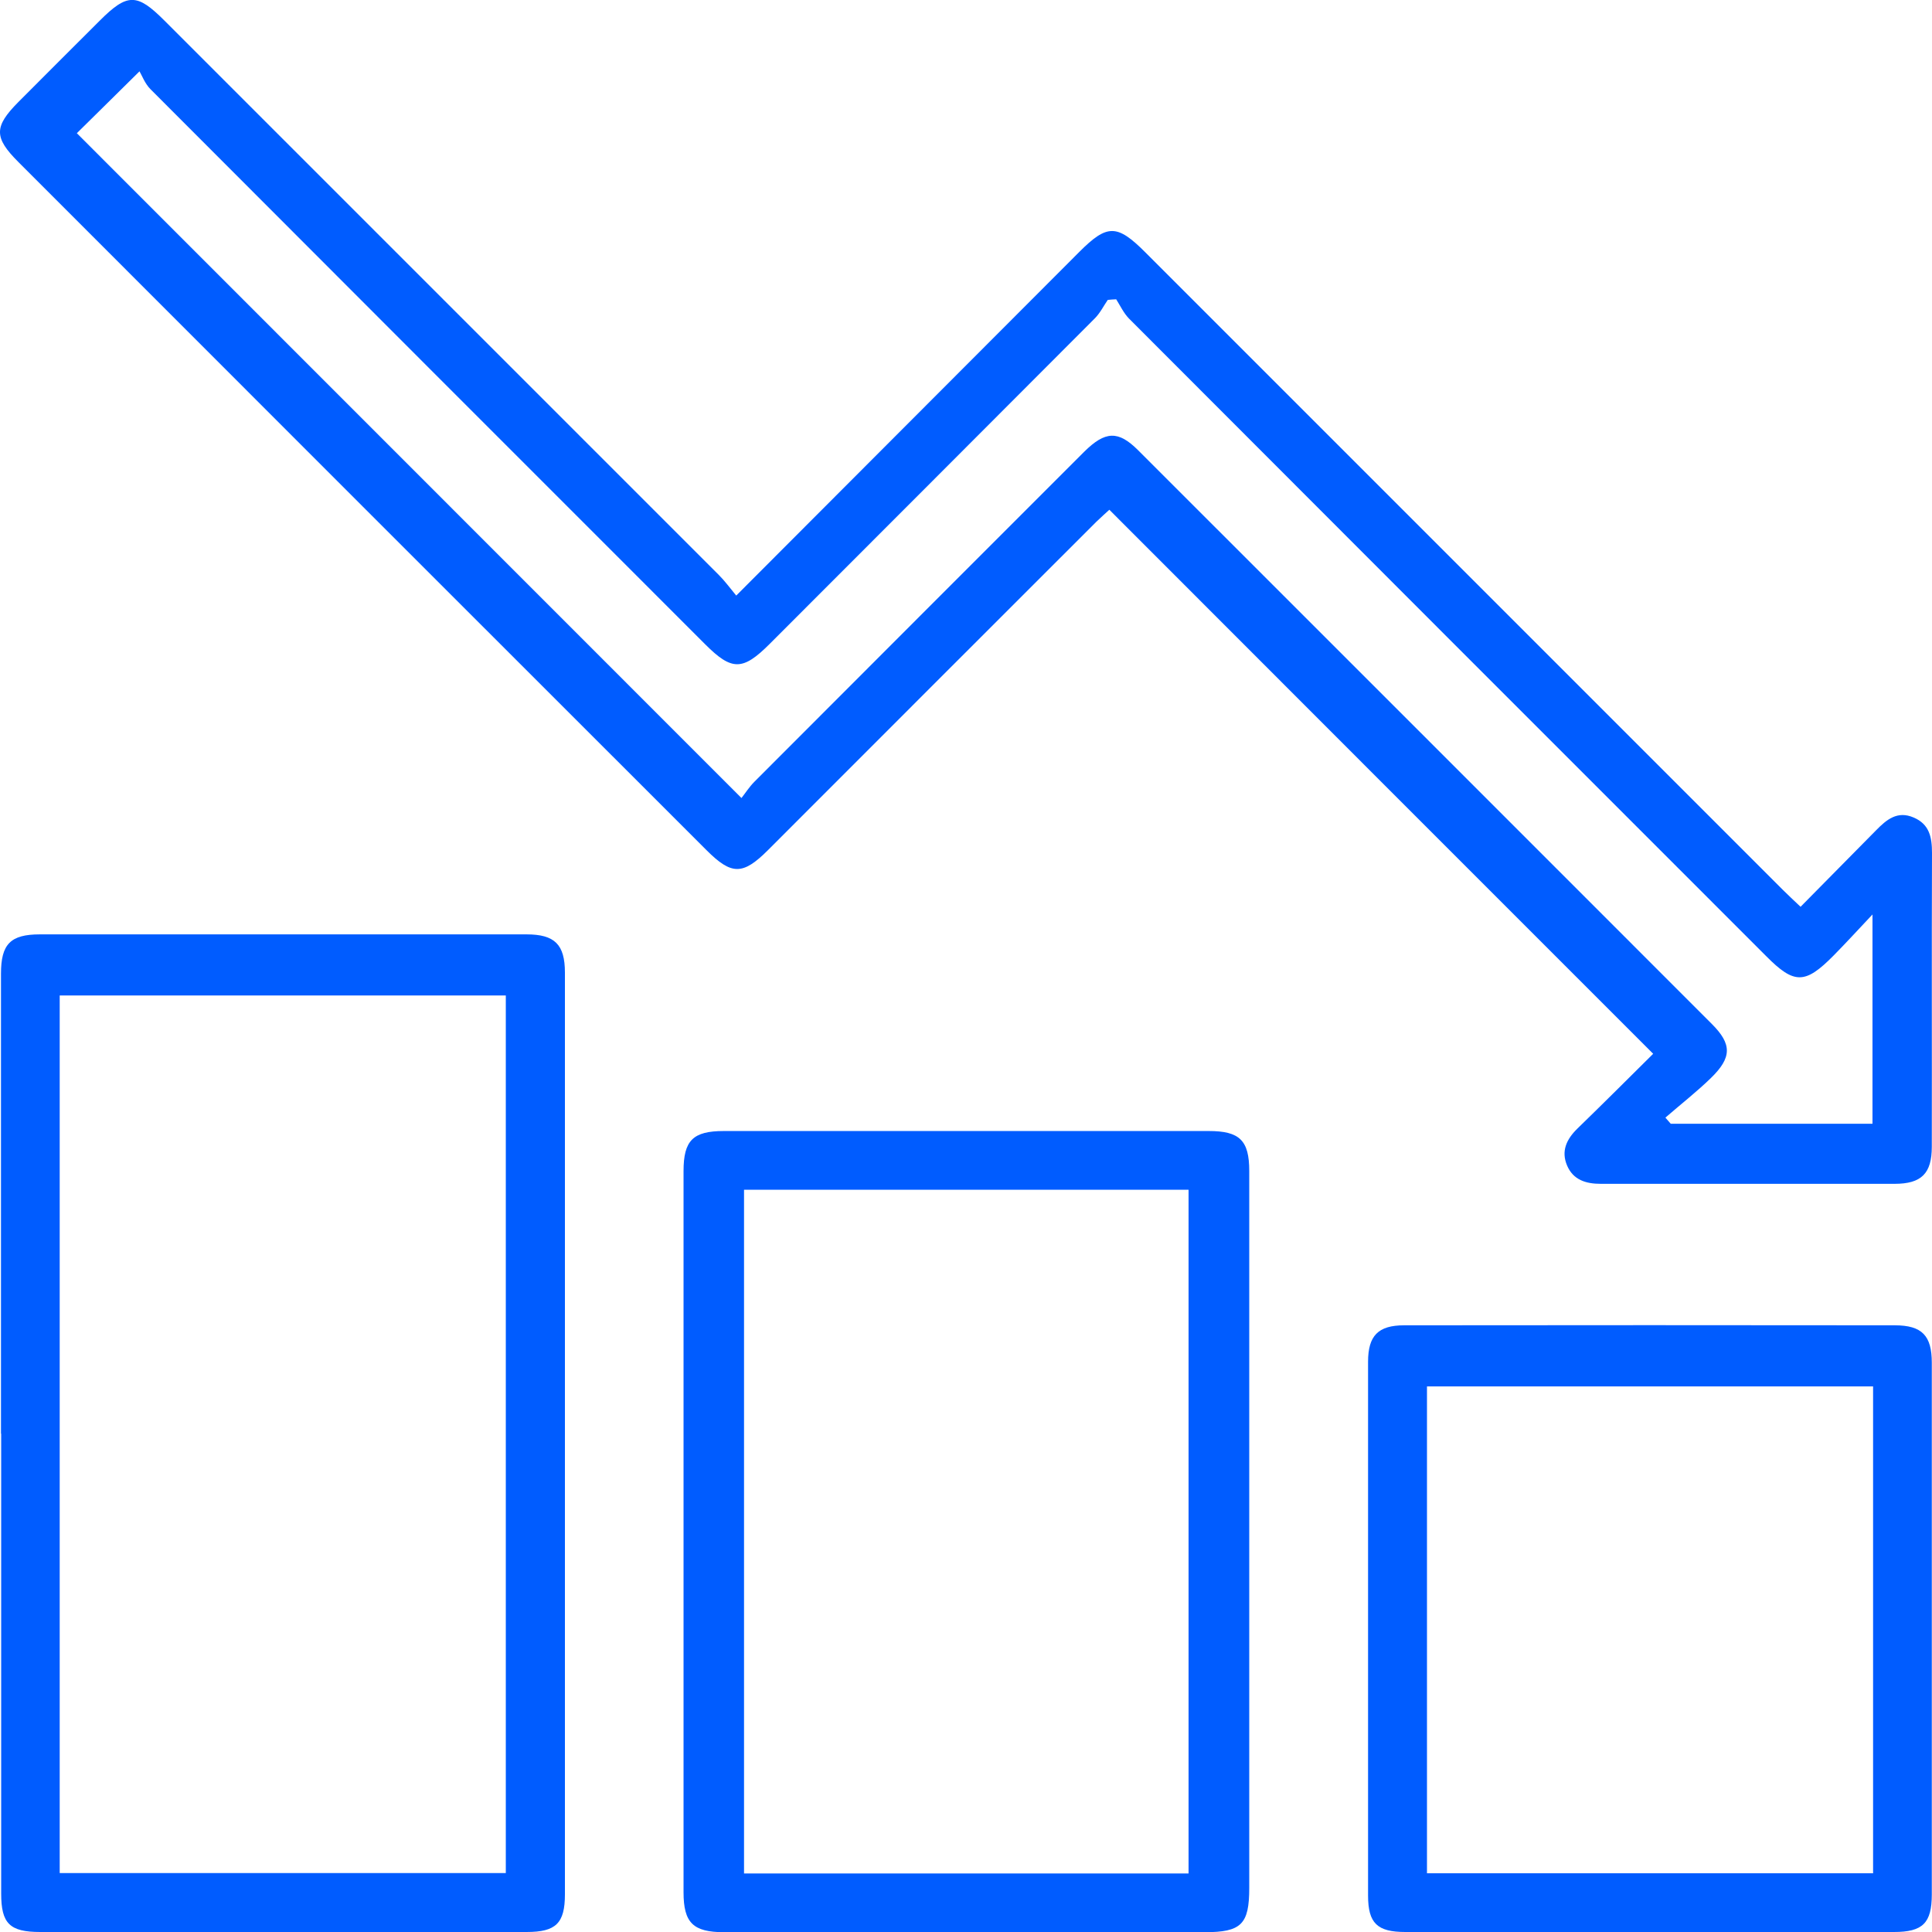
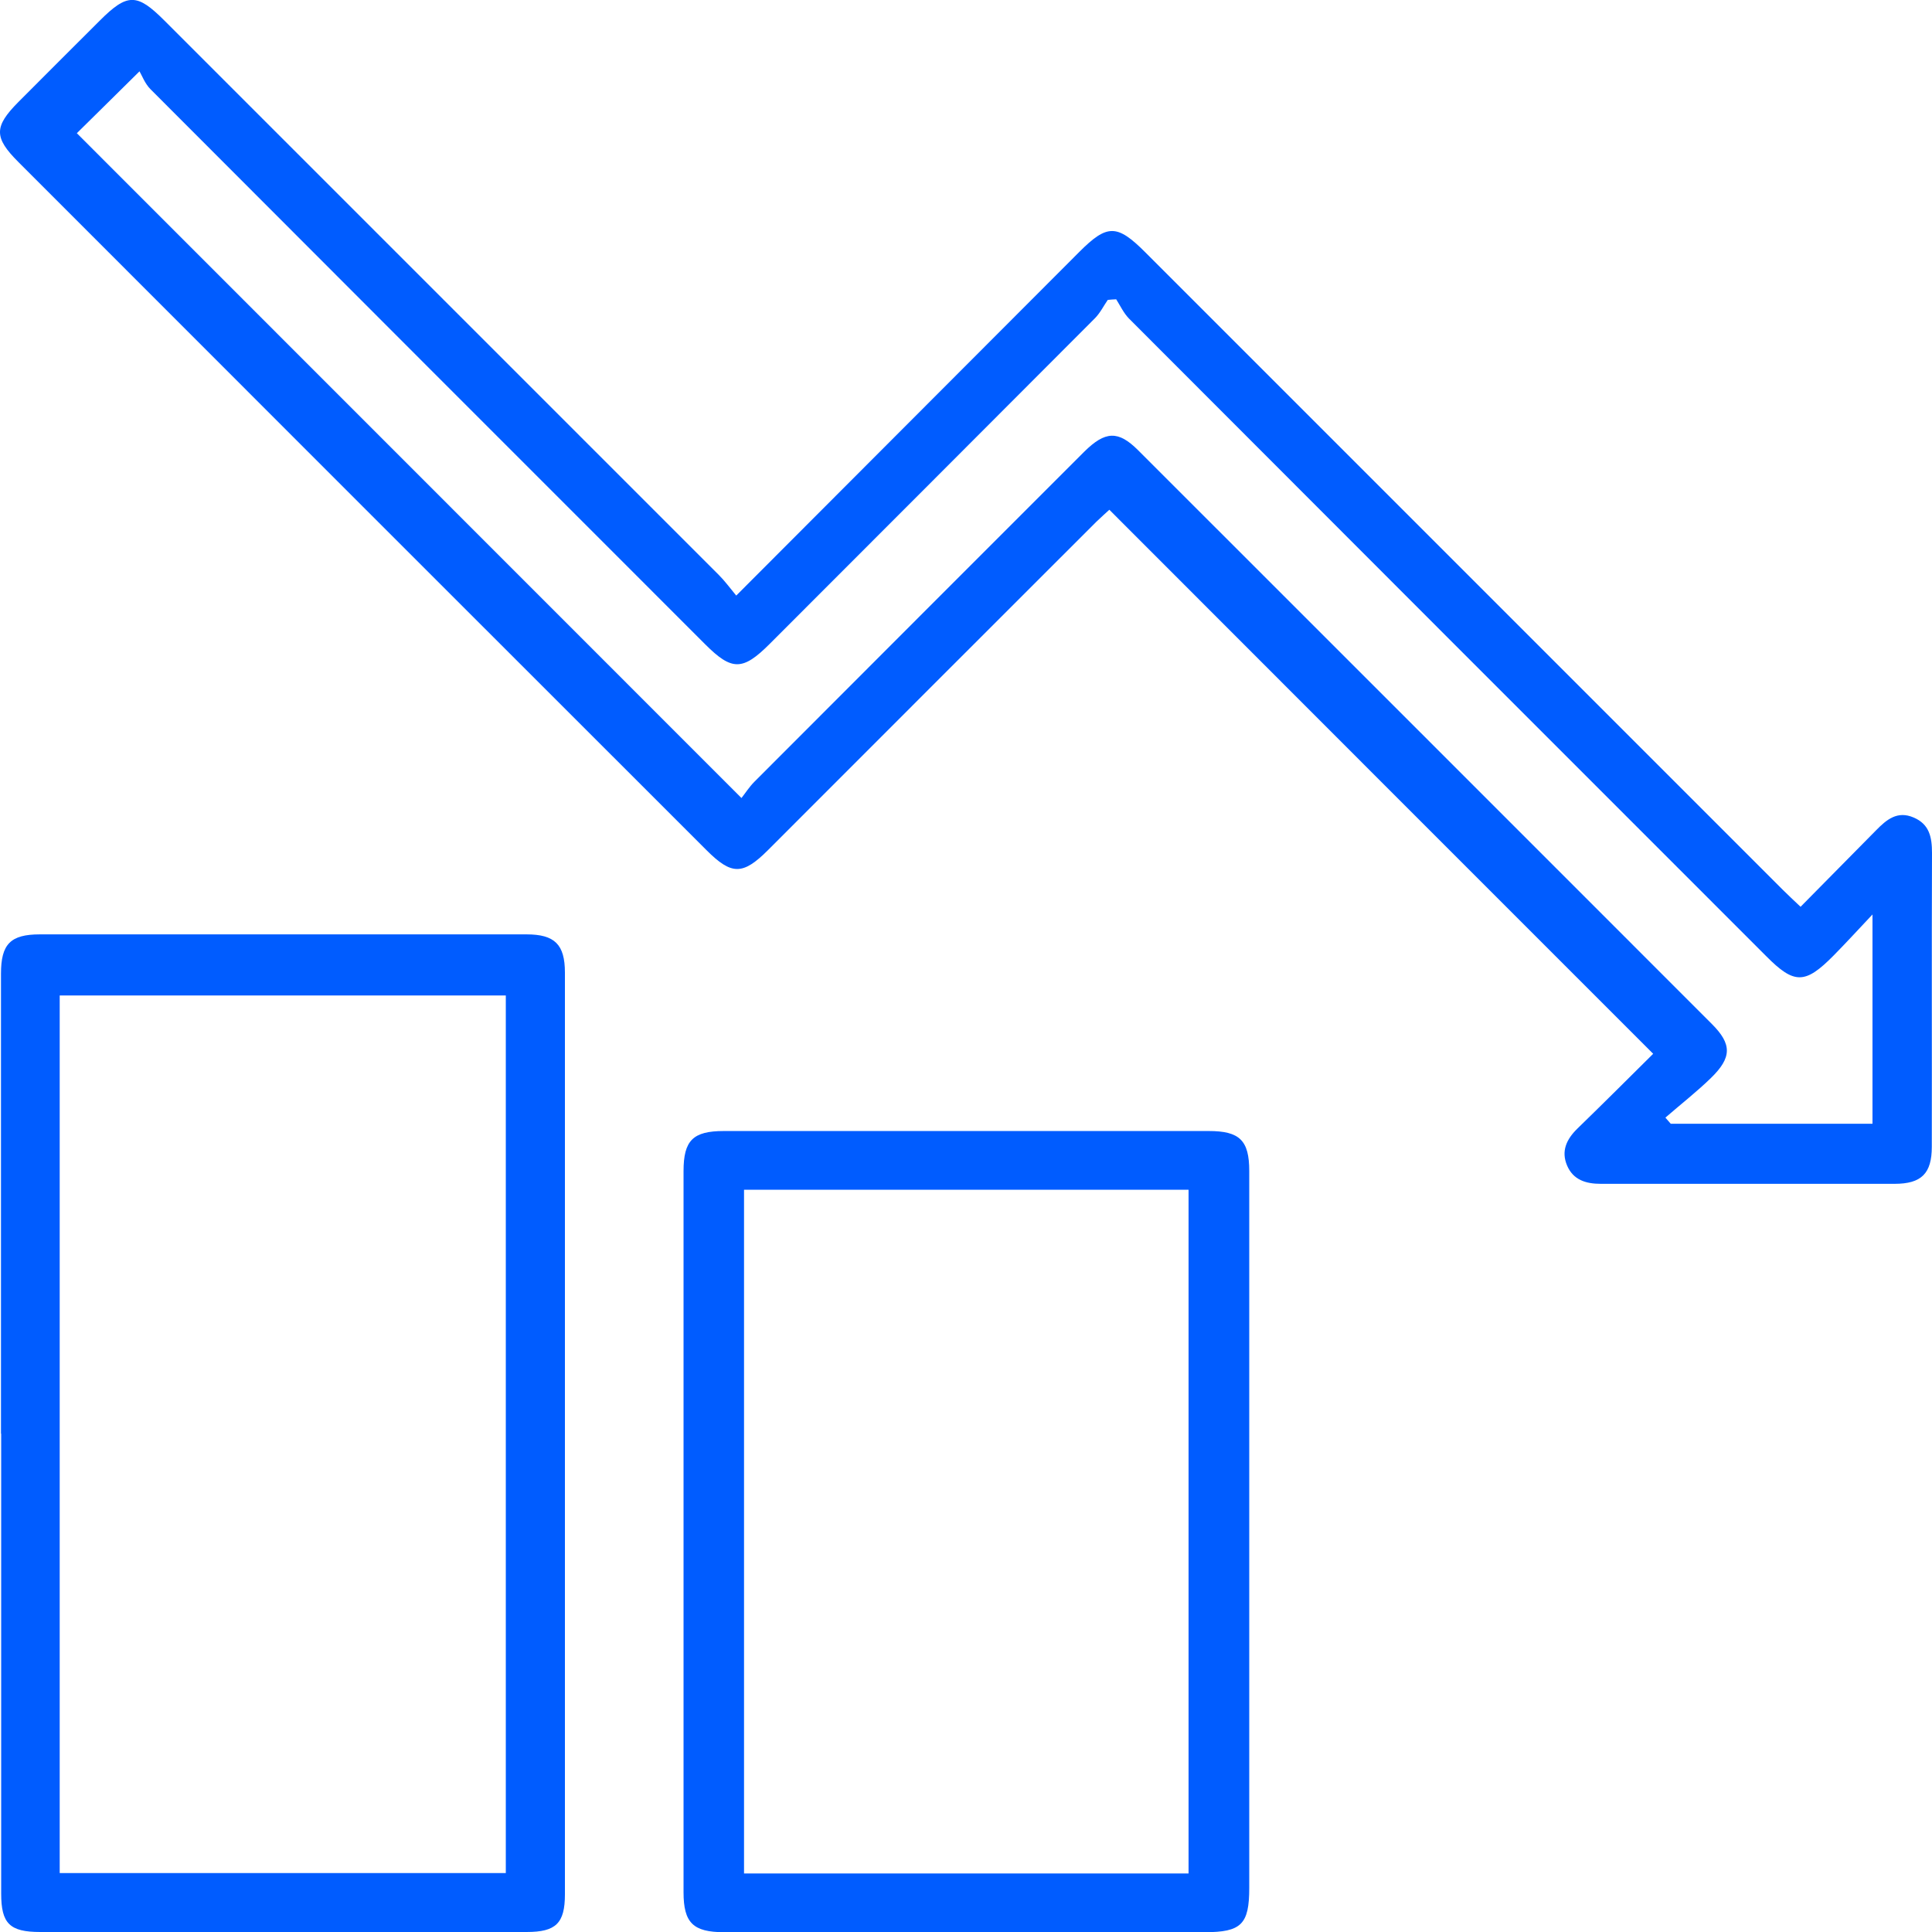
<svg xmlns="http://www.w3.org/2000/svg" id="Calque_2" data-name="Calque 2" viewBox="0 0 98.05 98.06">
  <defs>
    <style>      .cls-1 {        fill: #005cff;        stroke-width: 0px;      }    </style>
  </defs>
  <g id="Calque_1-2" data-name="Calque 1">
    <path class="cls-1" d="M37.36,30.23c5.93-5.94,11.67-11.69,17.42-17.45,1.41-1.41,1.91-1.41,3.34.02,10.79,10.79,21.57,21.57,32.36,32.36.27.27.54.52.9.86,1.3-1.32,2.57-2.6,3.83-3.88.53-.54,1.08-1.01,1.91-.65.8.34.93,1,.93,1.8-.02,4.97,0,9.94-.01,14.91,0,1.35-.52,1.88-1.89,1.88-4.97,0-9.94,0-14.91,0-.76,0-1.4-.2-1.71-.93-.31-.73-.03-1.33.52-1.87,1.32-1.28,2.62-2.58,3.85-3.8-9.22-9.22-18.38-18.38-27.6-27.61-.13.12-.4.36-.66.61-5.55,5.55-11.11,11.1-16.66,16.66-1.28,1.28-1.85,1.28-3.12.01C24.22,31.52,12.57,19.87.93,8.22c-1.24-1.24-1.24-1.79,0-3.04,1.37-1.38,2.75-2.75,4.13-4.13,1.4-1.4,1.89-1.4,3.27-.02,9.39,9.39,18.77,18.77,28.16,28.16.29.29.54.63.87,1.03ZM56.65,15.19c-.14,0-.29.02-.43.03-.22.32-.39.67-.66.94-5.5,5.51-11,11.02-16.5,16.52-1.37,1.37-1.92,1.37-3.27.02C26.4,23.31,17.02,13.93,7.64,4.53c-.29-.29-.44-.71-.56-.91-1.26,1.25-2.26,2.23-3.18,3.14,11.16,11.16,22.38,22.39,33.73,33.74.19-.24.4-.57.66-.83,5.57-5.58,11.15-11.16,16.73-16.74,1.07-1.06,1.73-1.09,2.74-.08,9.71,9.7,19.41,19.41,29.12,29.12,1.02,1.02,1.02,1.7-.05,2.74-.73.71-1.54,1.34-2.31,2.01.09.1.18.21.27.31h10.24v-10.62c-.77.82-1.36,1.46-1.97,2.08-1.45,1.47-2,1.47-3.42.04-10.79-10.79-21.57-21.57-32.35-32.37-.26-.27-.43-.63-.63-.95Z" />
    <path class="cls-1" d="M.05,72.76c0-7.78,0-15.56,0-23.34,0-1.51.48-2,1.98-2,8.23,0,16.46,0,24.69,0,1.43,0,1.95.51,1.95,1.94,0,15.59,0,31.19,0,46.78,0,1.47-.46,1.91-1.94,1.91-8.23,0-16.46,0-24.69,0-1.55,0-1.98-.43-1.98-1.95,0-7.78,0-15.56,0-23.34ZM25.67,50.52H3.03v44.54h22.64v-44.54Z" />
    <path class="cls-1" d="M63.4,77.78c0,6.01,0,12.02,0,18.03,0,1.85-.4,2.25-2.26,2.25-8.13,0-16.26,0-24.39,0-1.57,0-2.06-.47-2.06-2.03,0-12.2,0-24.39,0-36.59,0-1.57.48-2.04,2.05-2.04,8.2,0,16.4,0,24.6,0,1.57,0,2.06.47,2.06,2.03,0,6.12,0,12.23,0,18.35ZM37.76,95.08h22.56v-34.7h-22.56v34.7Z" />
-     <path class="cls-1" d="M98.04,82.7c0,4.48,0,8.96,0,13.44,0,1.46-.46,1.91-1.92,1.91-8.27,0-16.53,0-24.8,0-1.42,0-1.89-.44-1.89-1.85,0-9.03,0-18.06,0-27.09,0-1.32.51-1.85,1.83-1.85,8.3-.01,16.6-.01,24.9,0,1.39,0,1.88.53,1.88,1.9,0,4.52,0,9.03,0,13.55ZM72.42,95.07h22.64v-24.71h-22.64v24.71Z" />
  </g>
</svg>